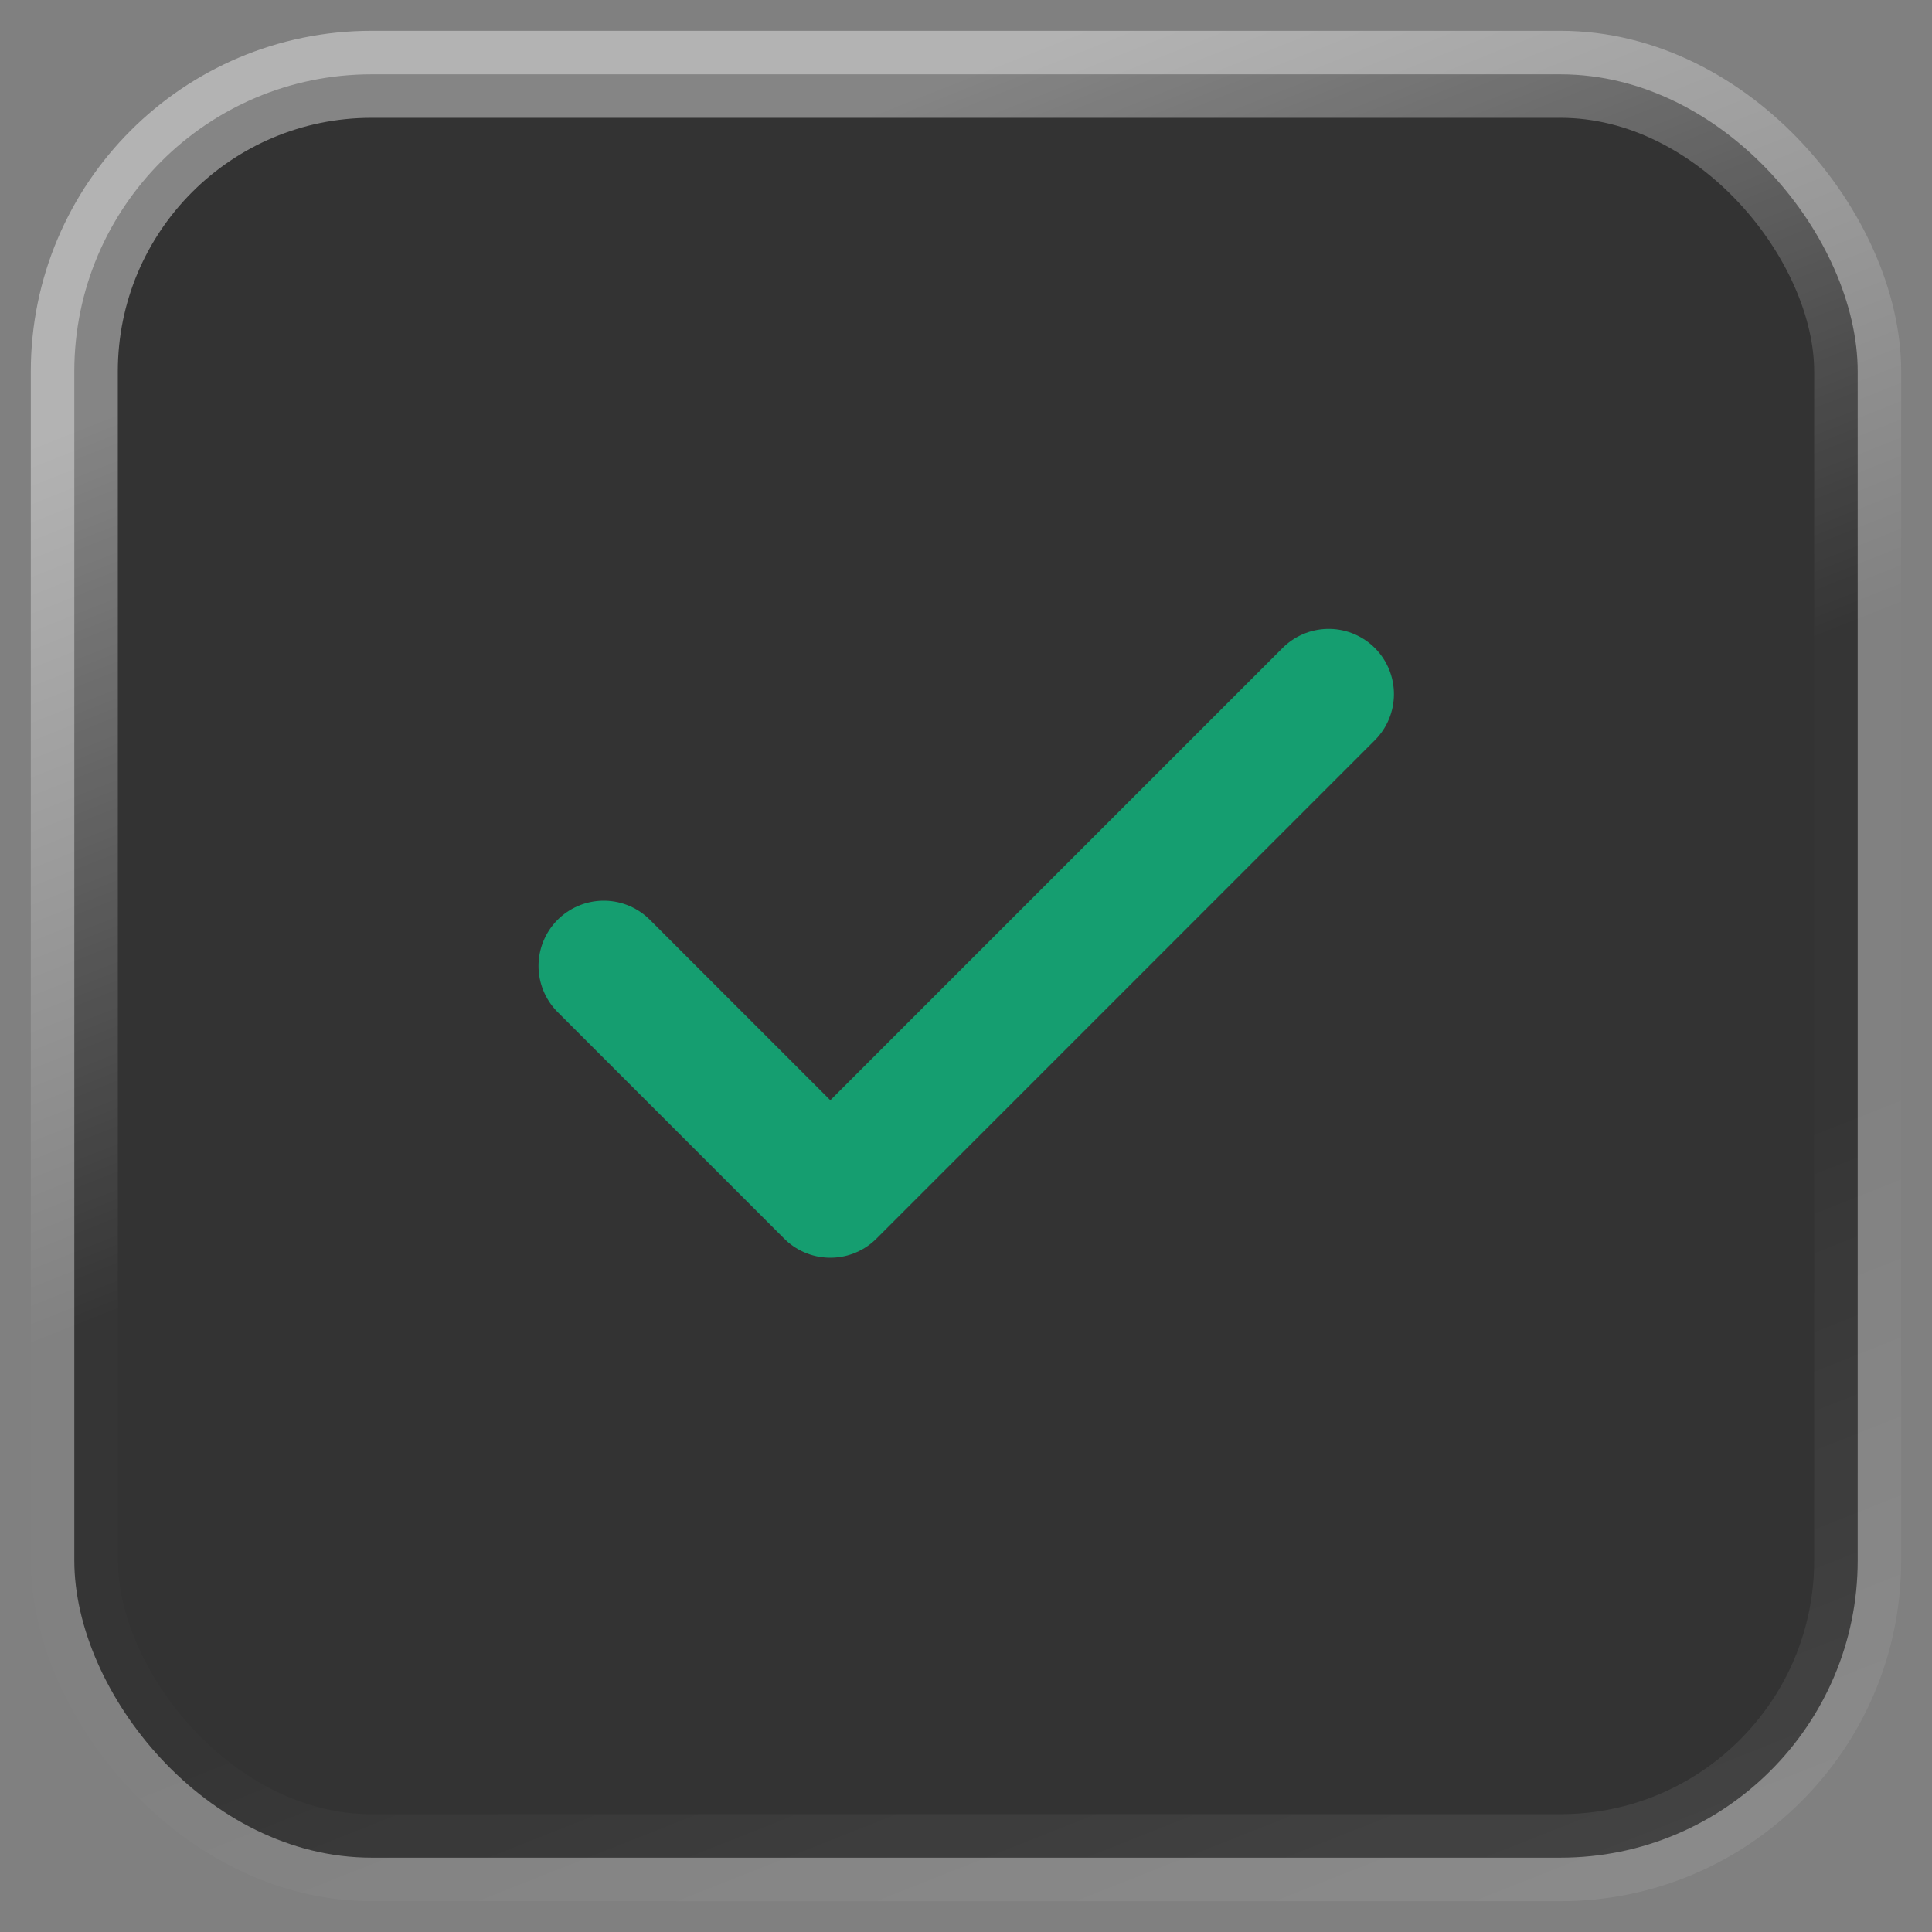
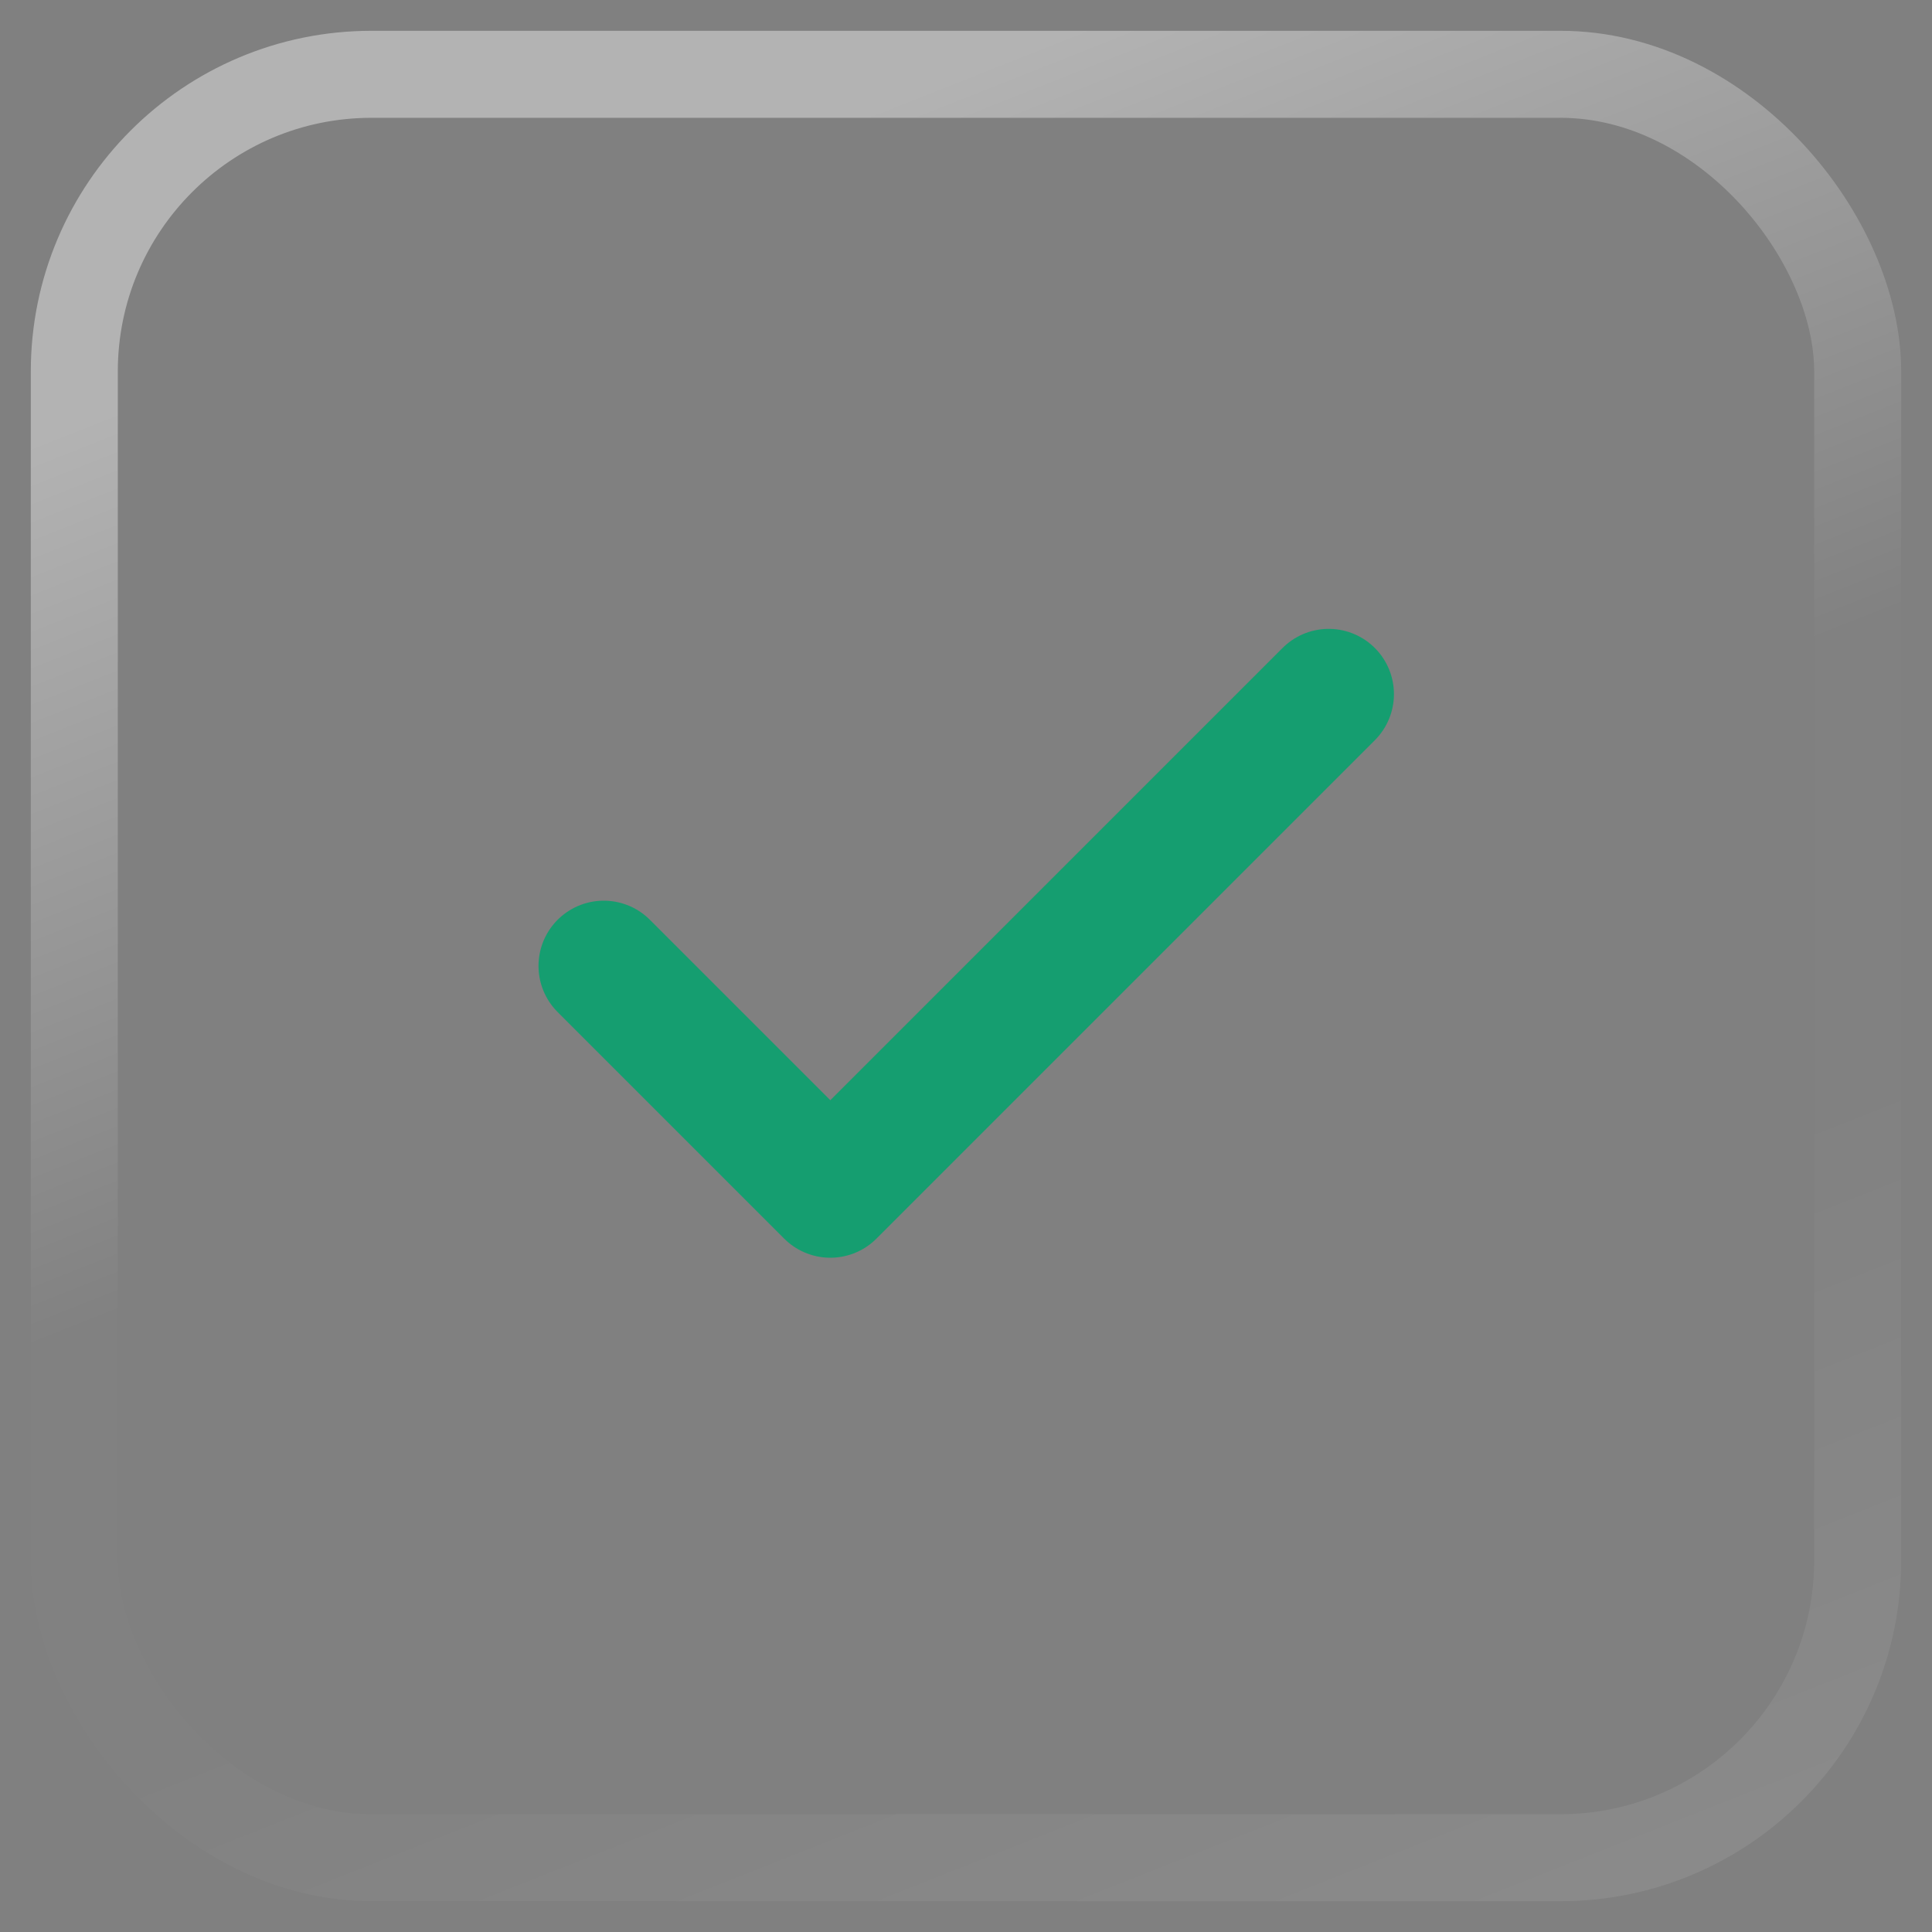
<svg xmlns="http://www.w3.org/2000/svg" width="26" height="26" viewBox="0 0 26 26" fill="none">
  <rect x="0" y="0" width="26" height="26" fill="#808080" stroke="none" />
-   <rect x="1" y="1" width="24" height="24" rx="4" fill="#333333" />
  <rect x="1" y="1" width="24" height="24" rx="4" stroke="url(#paint0_linear_674_954)" stroke-width="1.171" stroke-linecap="square" />
  <path d="M17.881 9.341L11.174 16.048L8.125 12.999" stroke="#159E70" stroke-width="1.756" stroke-linecap="round" stroke-linejoin="round" />
  <defs>
    <linearGradient id="paint0_linear_674_954" x1="13" y1="1" x2="23.441" y2="27.355" gradientUnits="userSpaceOnUse">
      <stop stop-color="white" stop-opacity="0.4" />
      <stop offset="0.4" stop-color="white" stop-opacity="0.01" />
      <stop offset="0.6" stop-color="white" stop-opacity="0.01" />
      <stop offset="1" stop-color="white" stop-opacity="0.1" />
    </linearGradient>
  </defs>
</svg>